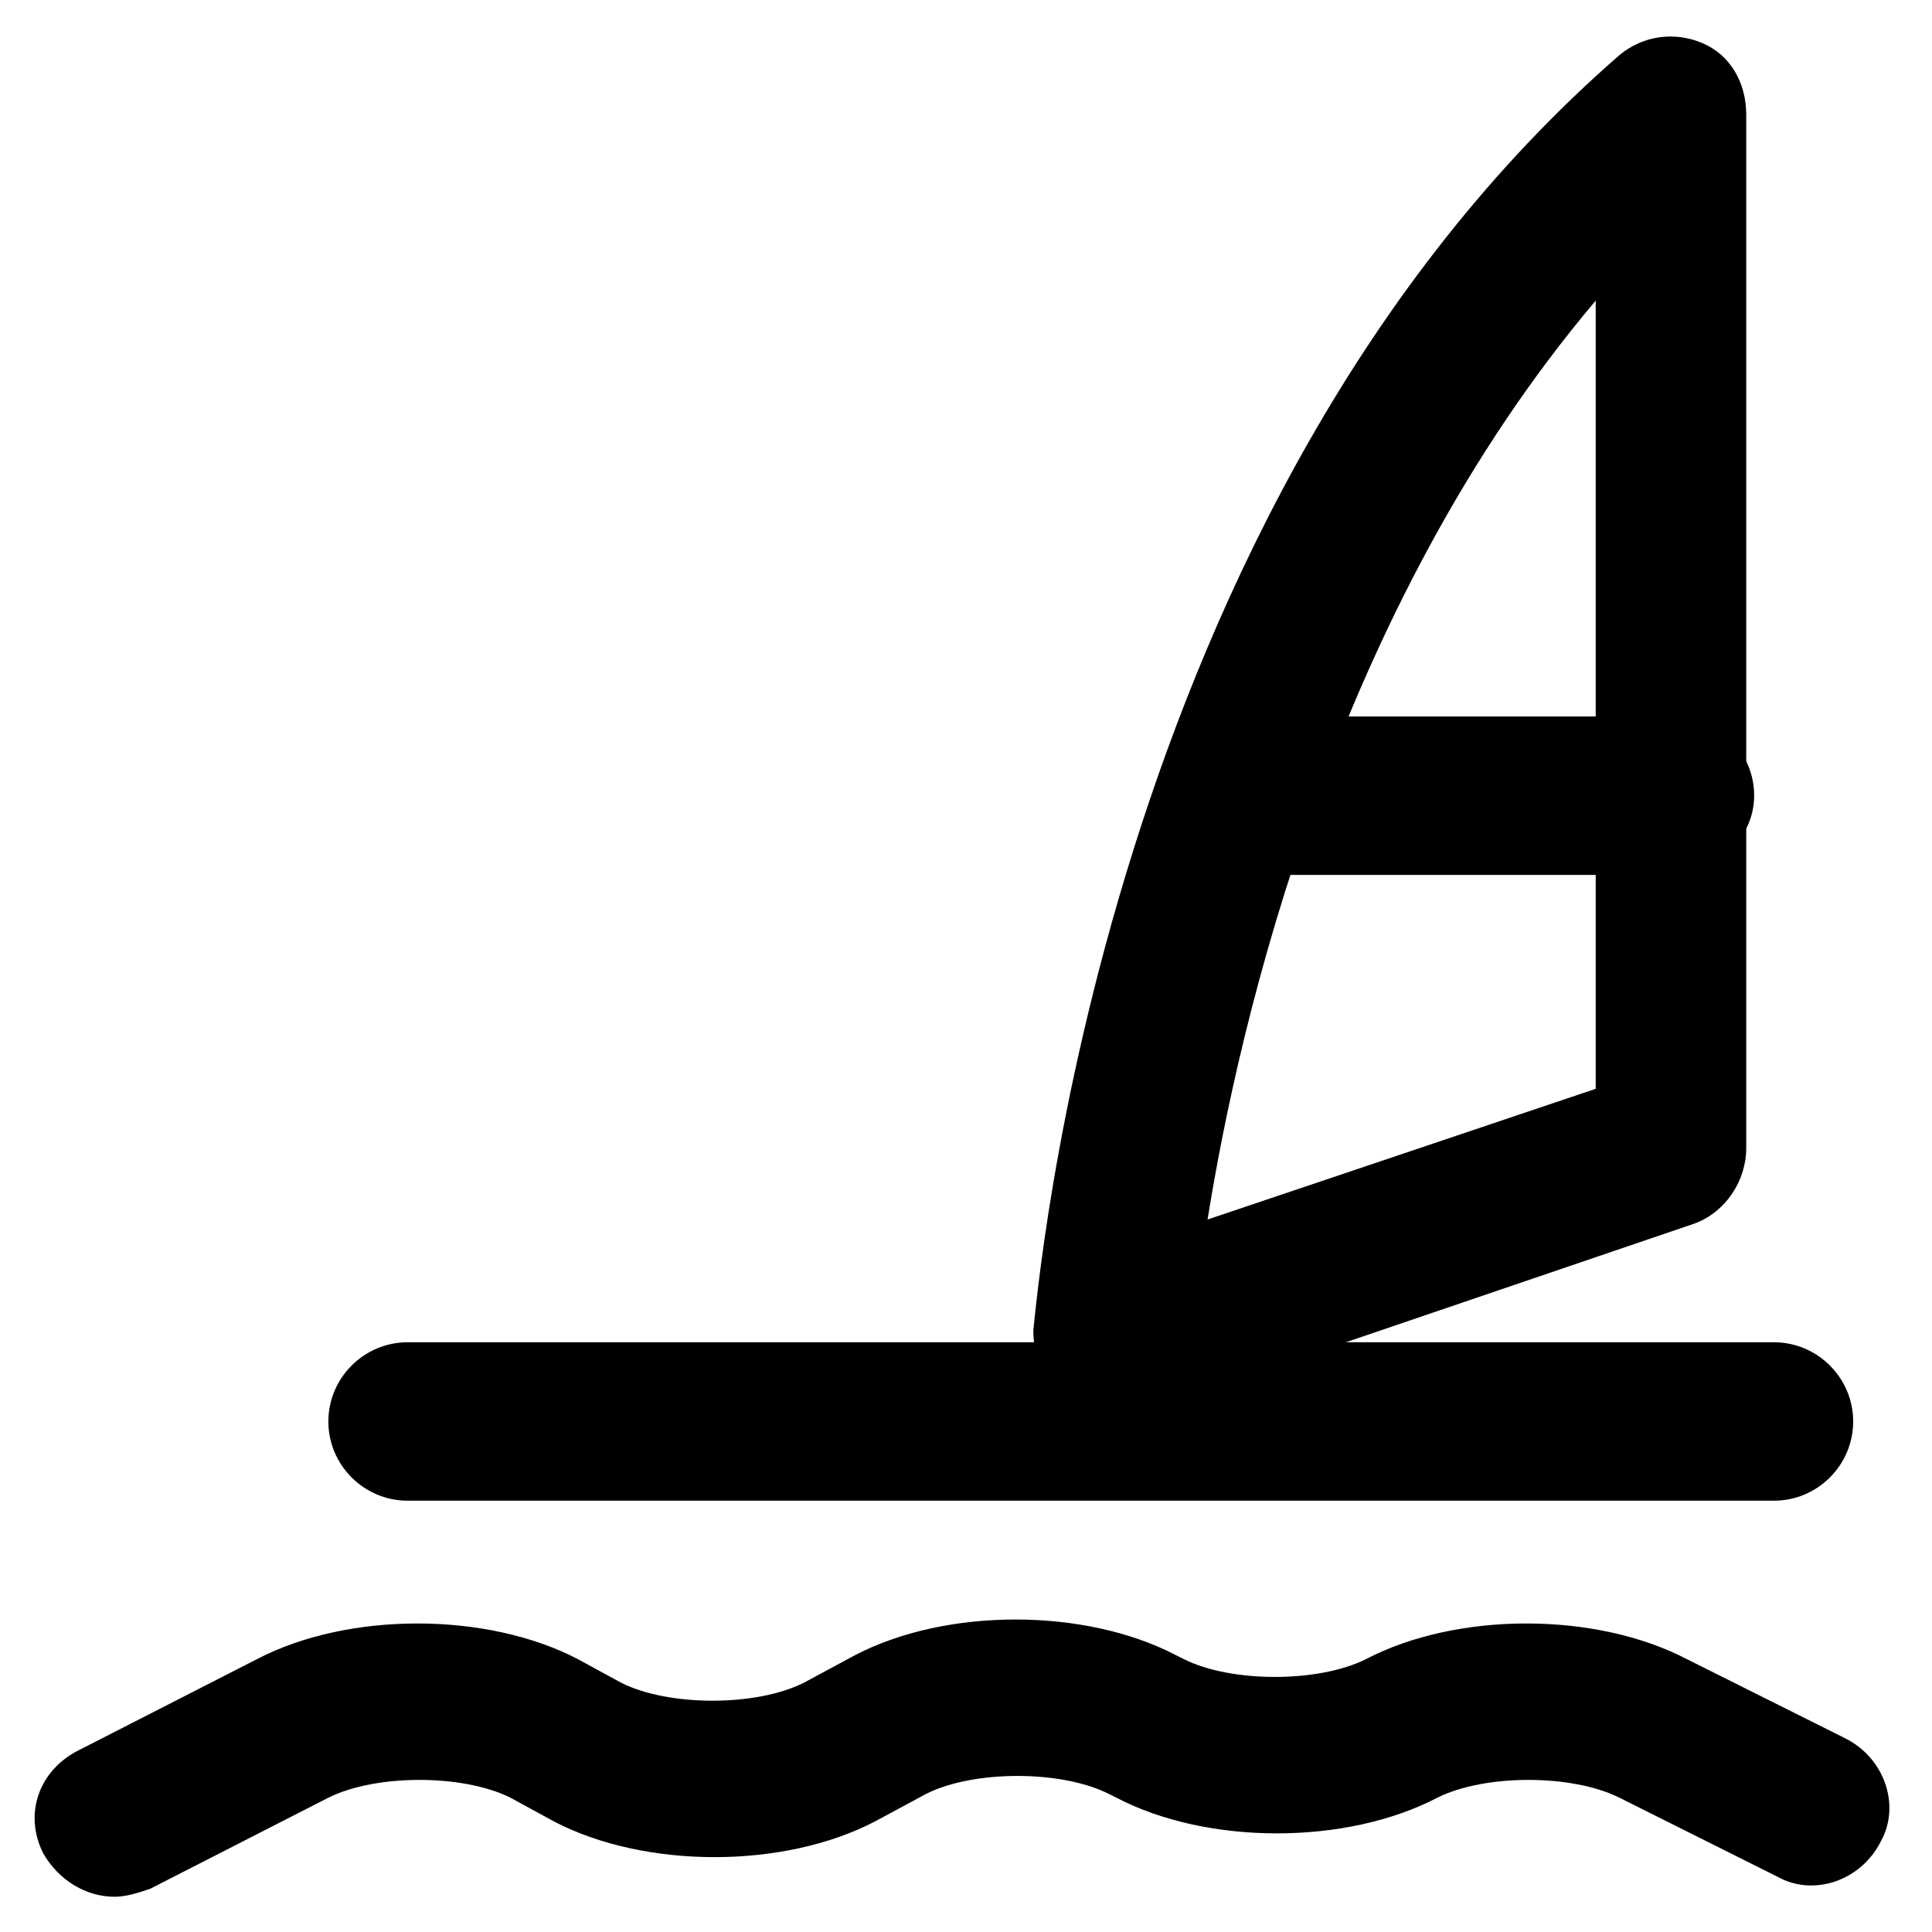
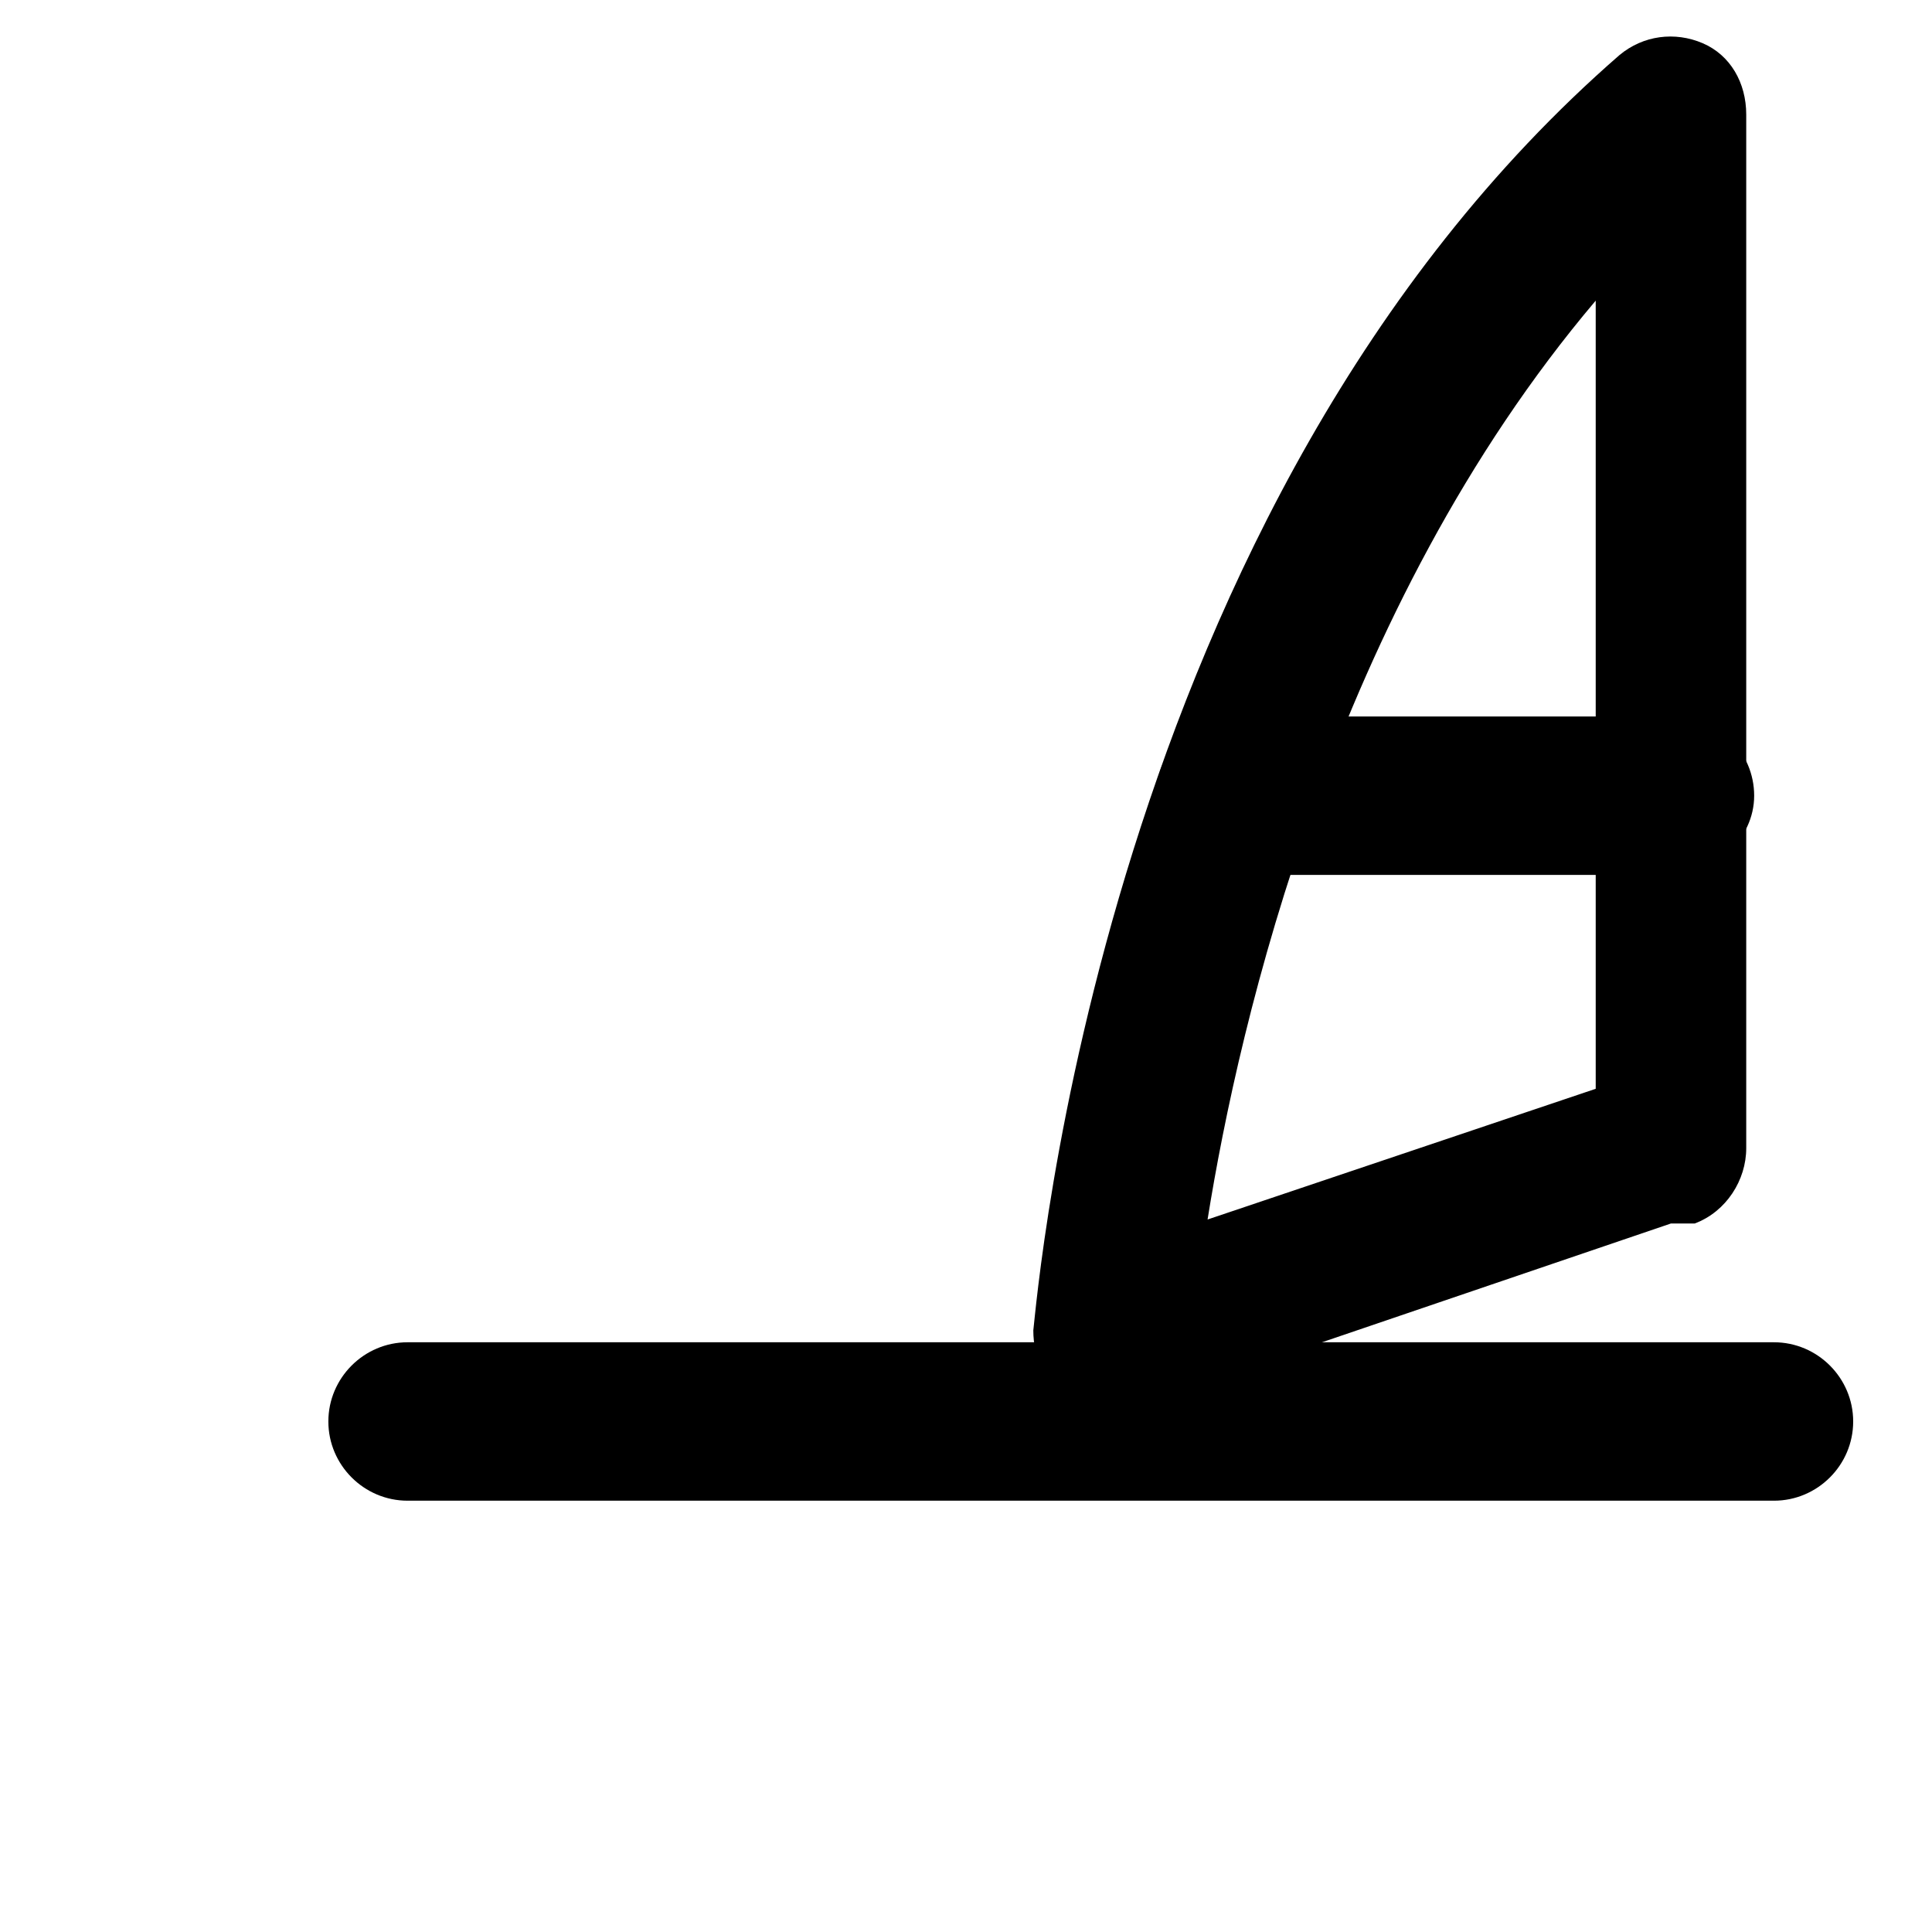
<svg xmlns="http://www.w3.org/2000/svg" fill="#000000" width="800px" height="800px" version="1.1" viewBox="144 144 512 512">
  <g>
-     <path d="m174.33 646.66c-7.348 0-14.695-4.199-18.895-11.547-5.246-10.496-1.051-22.043 9.445-27.289l47.23-24.141c24.141-12.594 60.879-12.594 85.02 0l11.547 6.297c12.594 6.297 35.688 6.297 48.281 0l13.645-7.348c24.141-12.594 60.879-12.594 85.02 0l2.098 1.051c12.594 6.297 35.688 6.297 48.281 0 24.141-12.594 60.879-12.594 85.02 0l41.984 20.992c10.496 5.246 14.695 17.844 9.445 27.289-5.246 10.496-17.844 14.695-27.289 9.445l-41.984-20.992c-12.594-6.297-35.688-6.297-48.281 0-24.141 12.594-60.879 12.594-85.02 0l-2.098-1.051c-12.594-6.297-35.688-6.297-48.281 0l-13.645 7.348c-24.141 12.594-60.879 12.594-85.02 0l-11.543-6.297c-12.594-6.297-35.688-6.297-48.281 0l-47.23 24.141c-3.148 1.051-6.297 2.102-9.449 2.102z" />
-     <path d="m438.83 518.61c-4.199 0-9.445-1.051-12.594-4.199-5.246-4.199-8.398-10.496-8.398-17.844 1.051-8.398 17.844-218.32 155.34-337.97 6.297-5.246 14.695-6.297 22.043-3.148 7.348 3.148 11.547 10.496 11.547 18.895v273.95c0 8.398-5.246 16.793-13.645 19.941l-147.99 50.383h-6.301zm128.05-294.94c-69.273 81.867-94.465 191.03-102.86 243.51l102.86-34.637z" />
+     <path d="m438.83 518.61c-4.199 0-9.445-1.051-12.594-4.199-5.246-4.199-8.398-10.496-8.398-17.844 1.051-8.398 17.844-218.32 155.34-337.97 6.297-5.246 14.695-6.297 22.043-3.148 7.348 3.148 11.547 10.496 11.547 18.895v273.95c0 8.398-5.246 16.793-13.645 19.941h-6.301zm128.05-294.94c-69.273 81.867-94.465 191.03-102.86 243.51l102.86-34.637z" />
    <path d="m614.12 541.7h-362.11c-11.547 0-20.992-9.445-20.992-20.992s9.445-20.992 20.992-20.992h362.11c11.547 0 20.992 9.445 20.992 20.992s-9.445 20.992-20.992 20.992z" />
    <path d="m586.83 375.86h-115.46c-11.547 0-20.992-9.445-20.992-20.992 0-11.547 9.445-20.992 20.992-20.992h116.51c11.547 0 20.992 9.445 20.992 20.992 0 11.543-10.496 20.992-22.043 20.992z" />
  </g>
</svg>